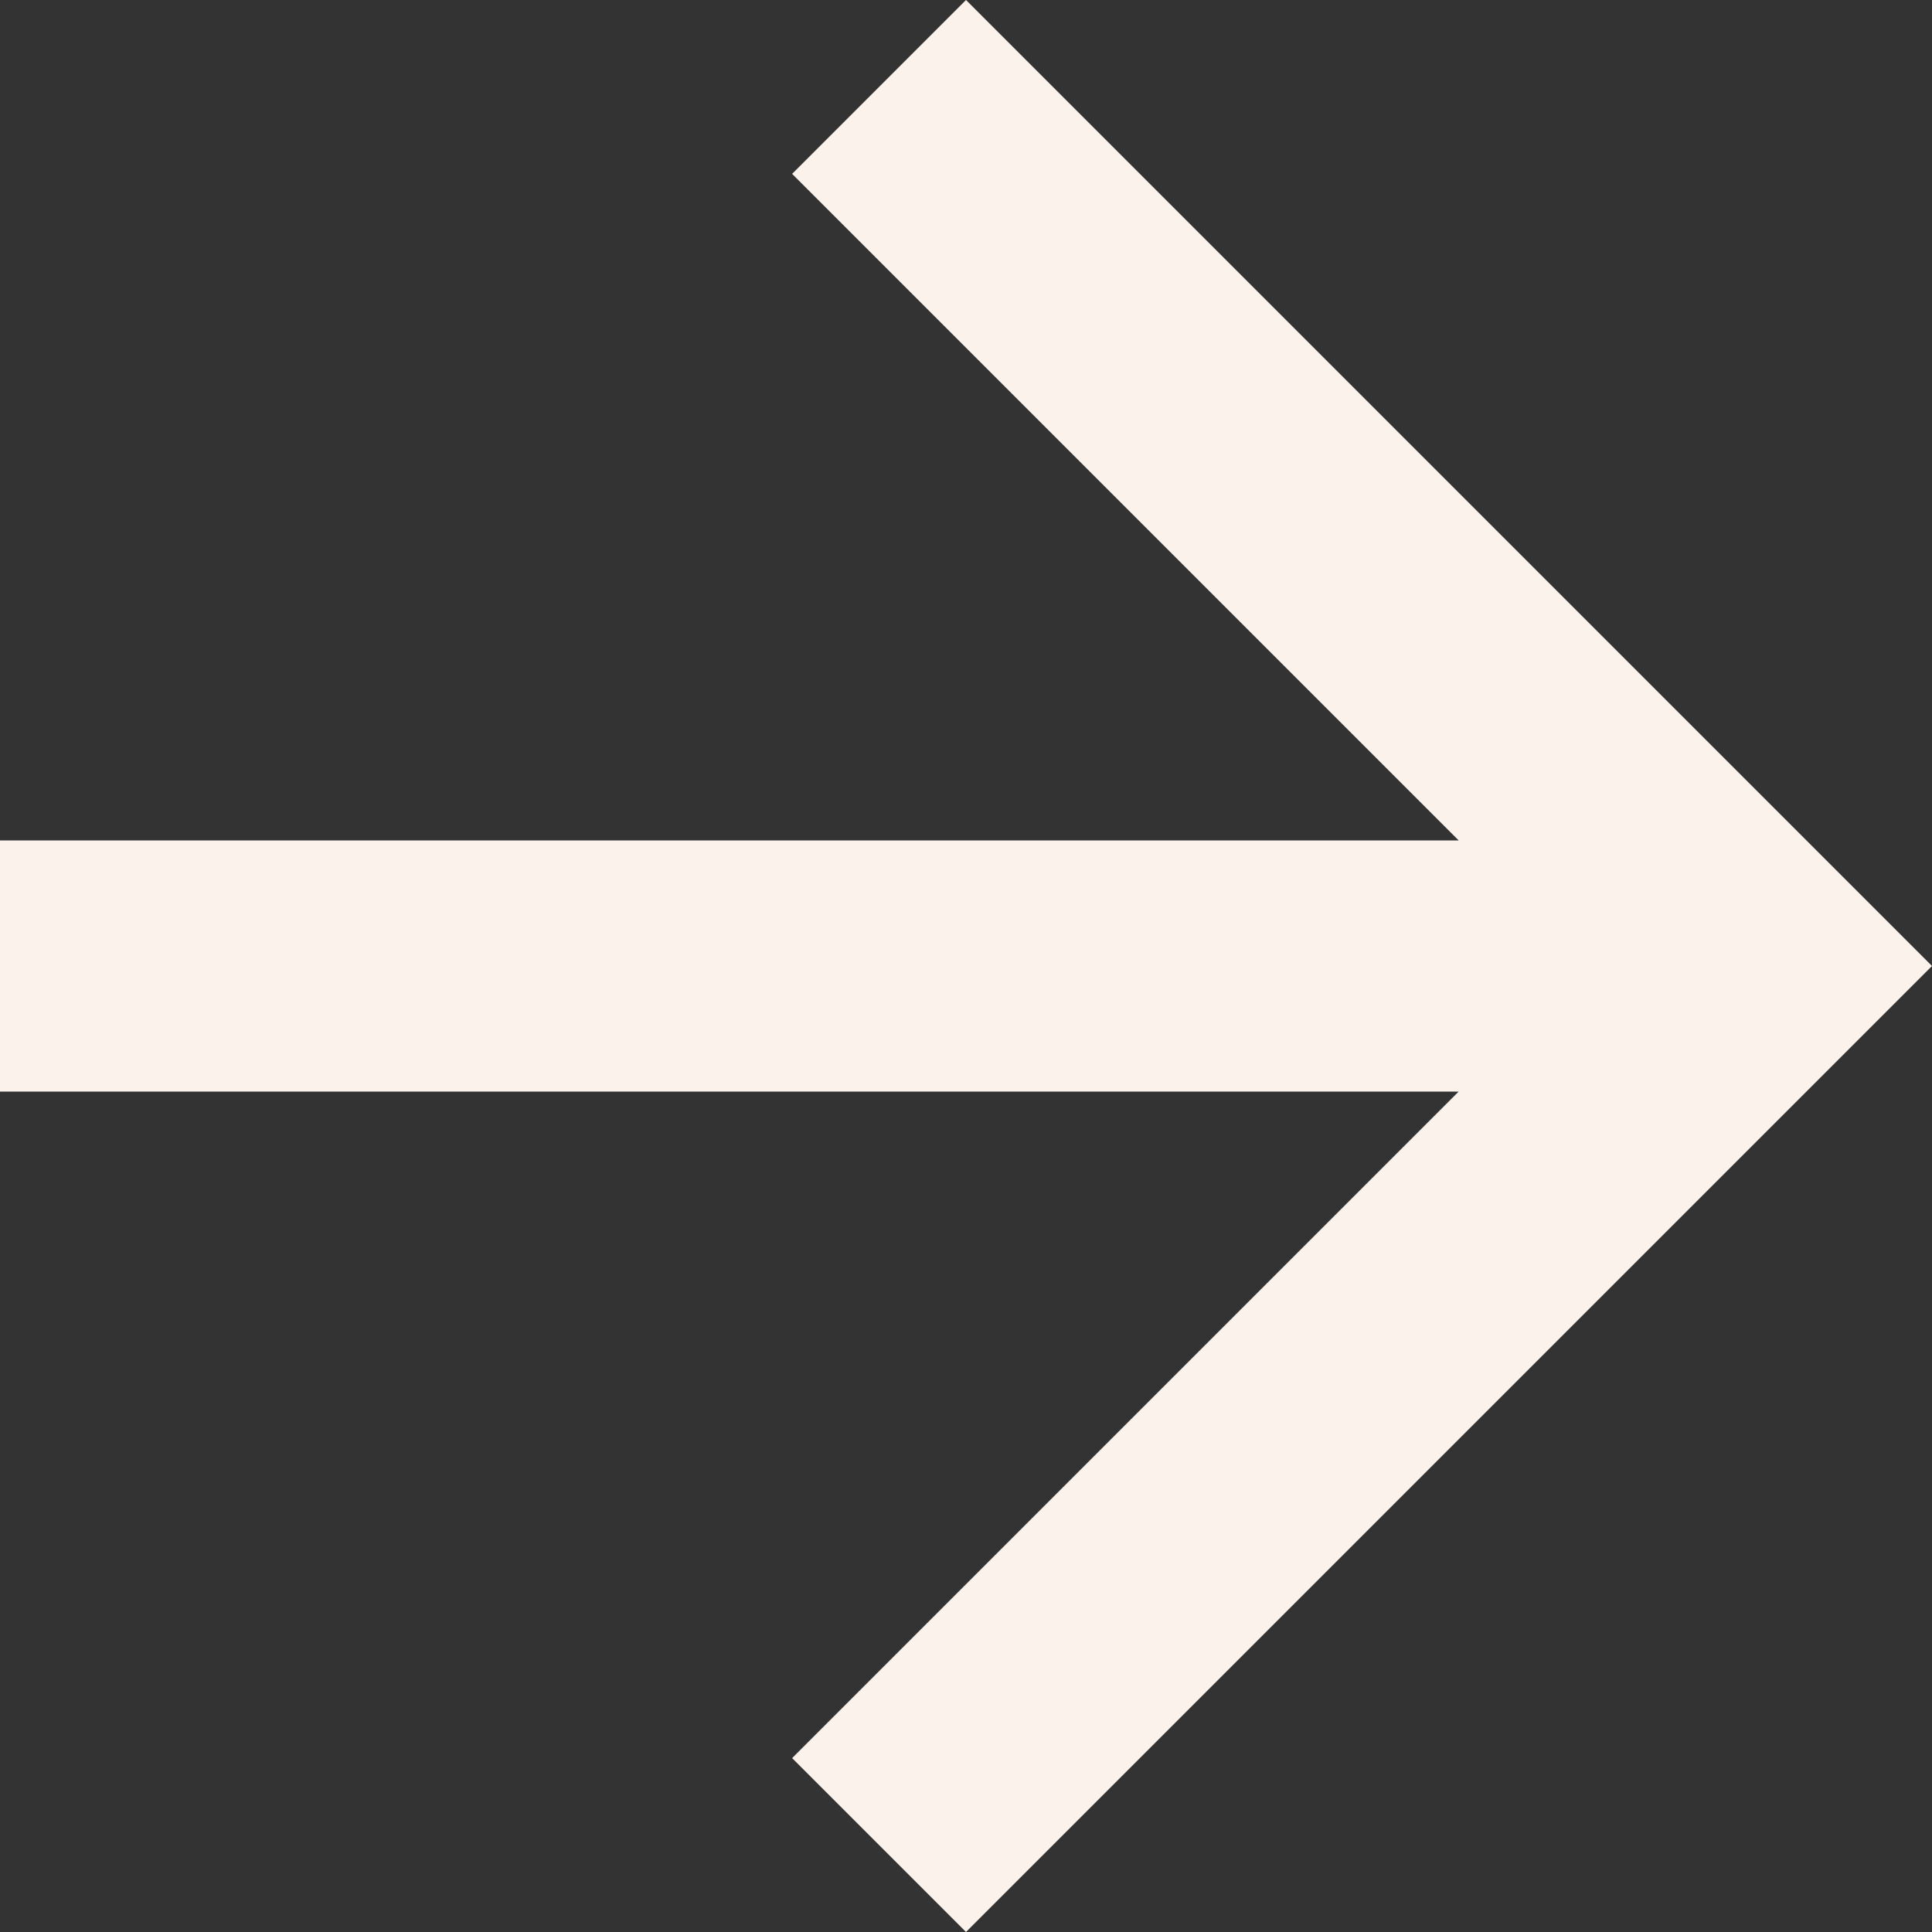
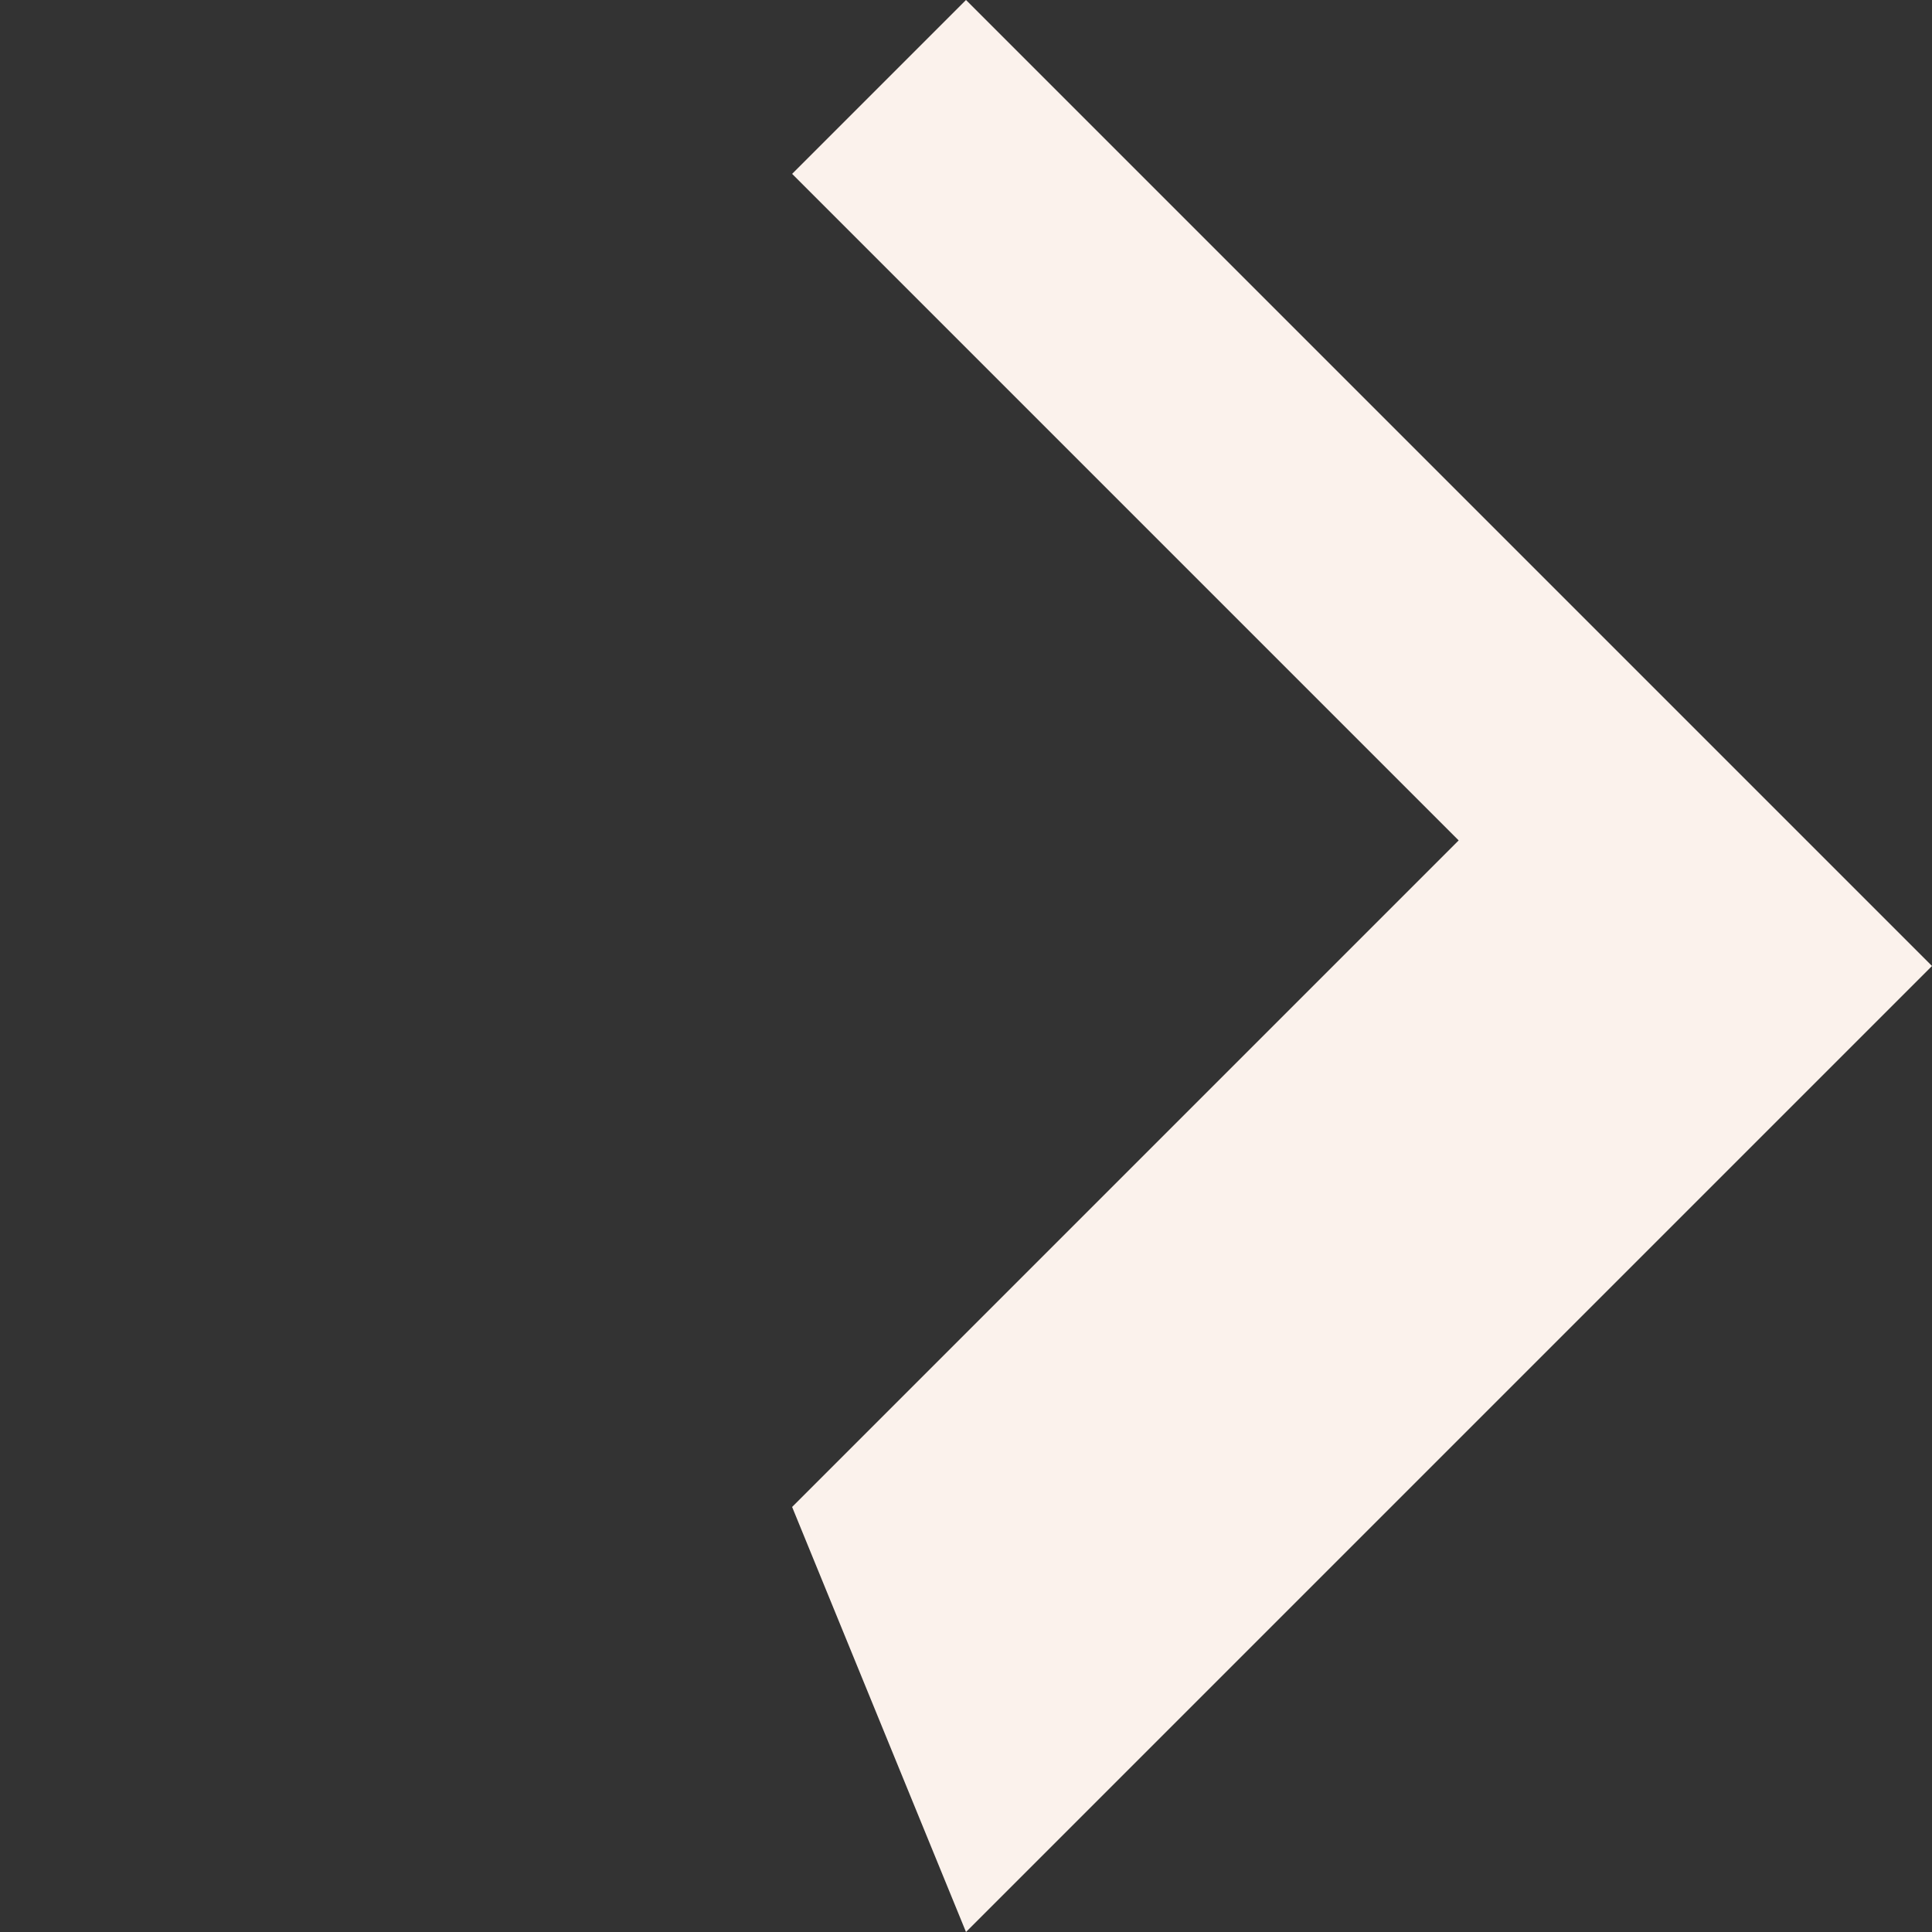
<svg xmlns="http://www.w3.org/2000/svg" version="1.1" id="Layer_1" x="0px" y="0px" viewBox="0 0 20 20" style="enable-background:new 0 0 20 20;" xml:space="preserve">
  <rect x="0" y="0" width="20" height="20" fill="#333333" stroke="none" />
  <style type="text/css">
	.st0{fill:#FBF2EC;}
</style>
  <g id="Backward_arrow" transform="translate(20 20) rotate(-180)">
-     <path id="Path_10" class="st0" d="M10,20l1.8-1.8l-6.9-6.9H20V8.7H4.9l6.9-6.9L10,0L0,10L10,20z" />
+     <path id="Path_10" class="st0" d="M10,20l1.8-1.8l-6.9-6.9H20H4.9l6.9-6.9L10,0L0,10L10,20z" />
  </g>
</svg>